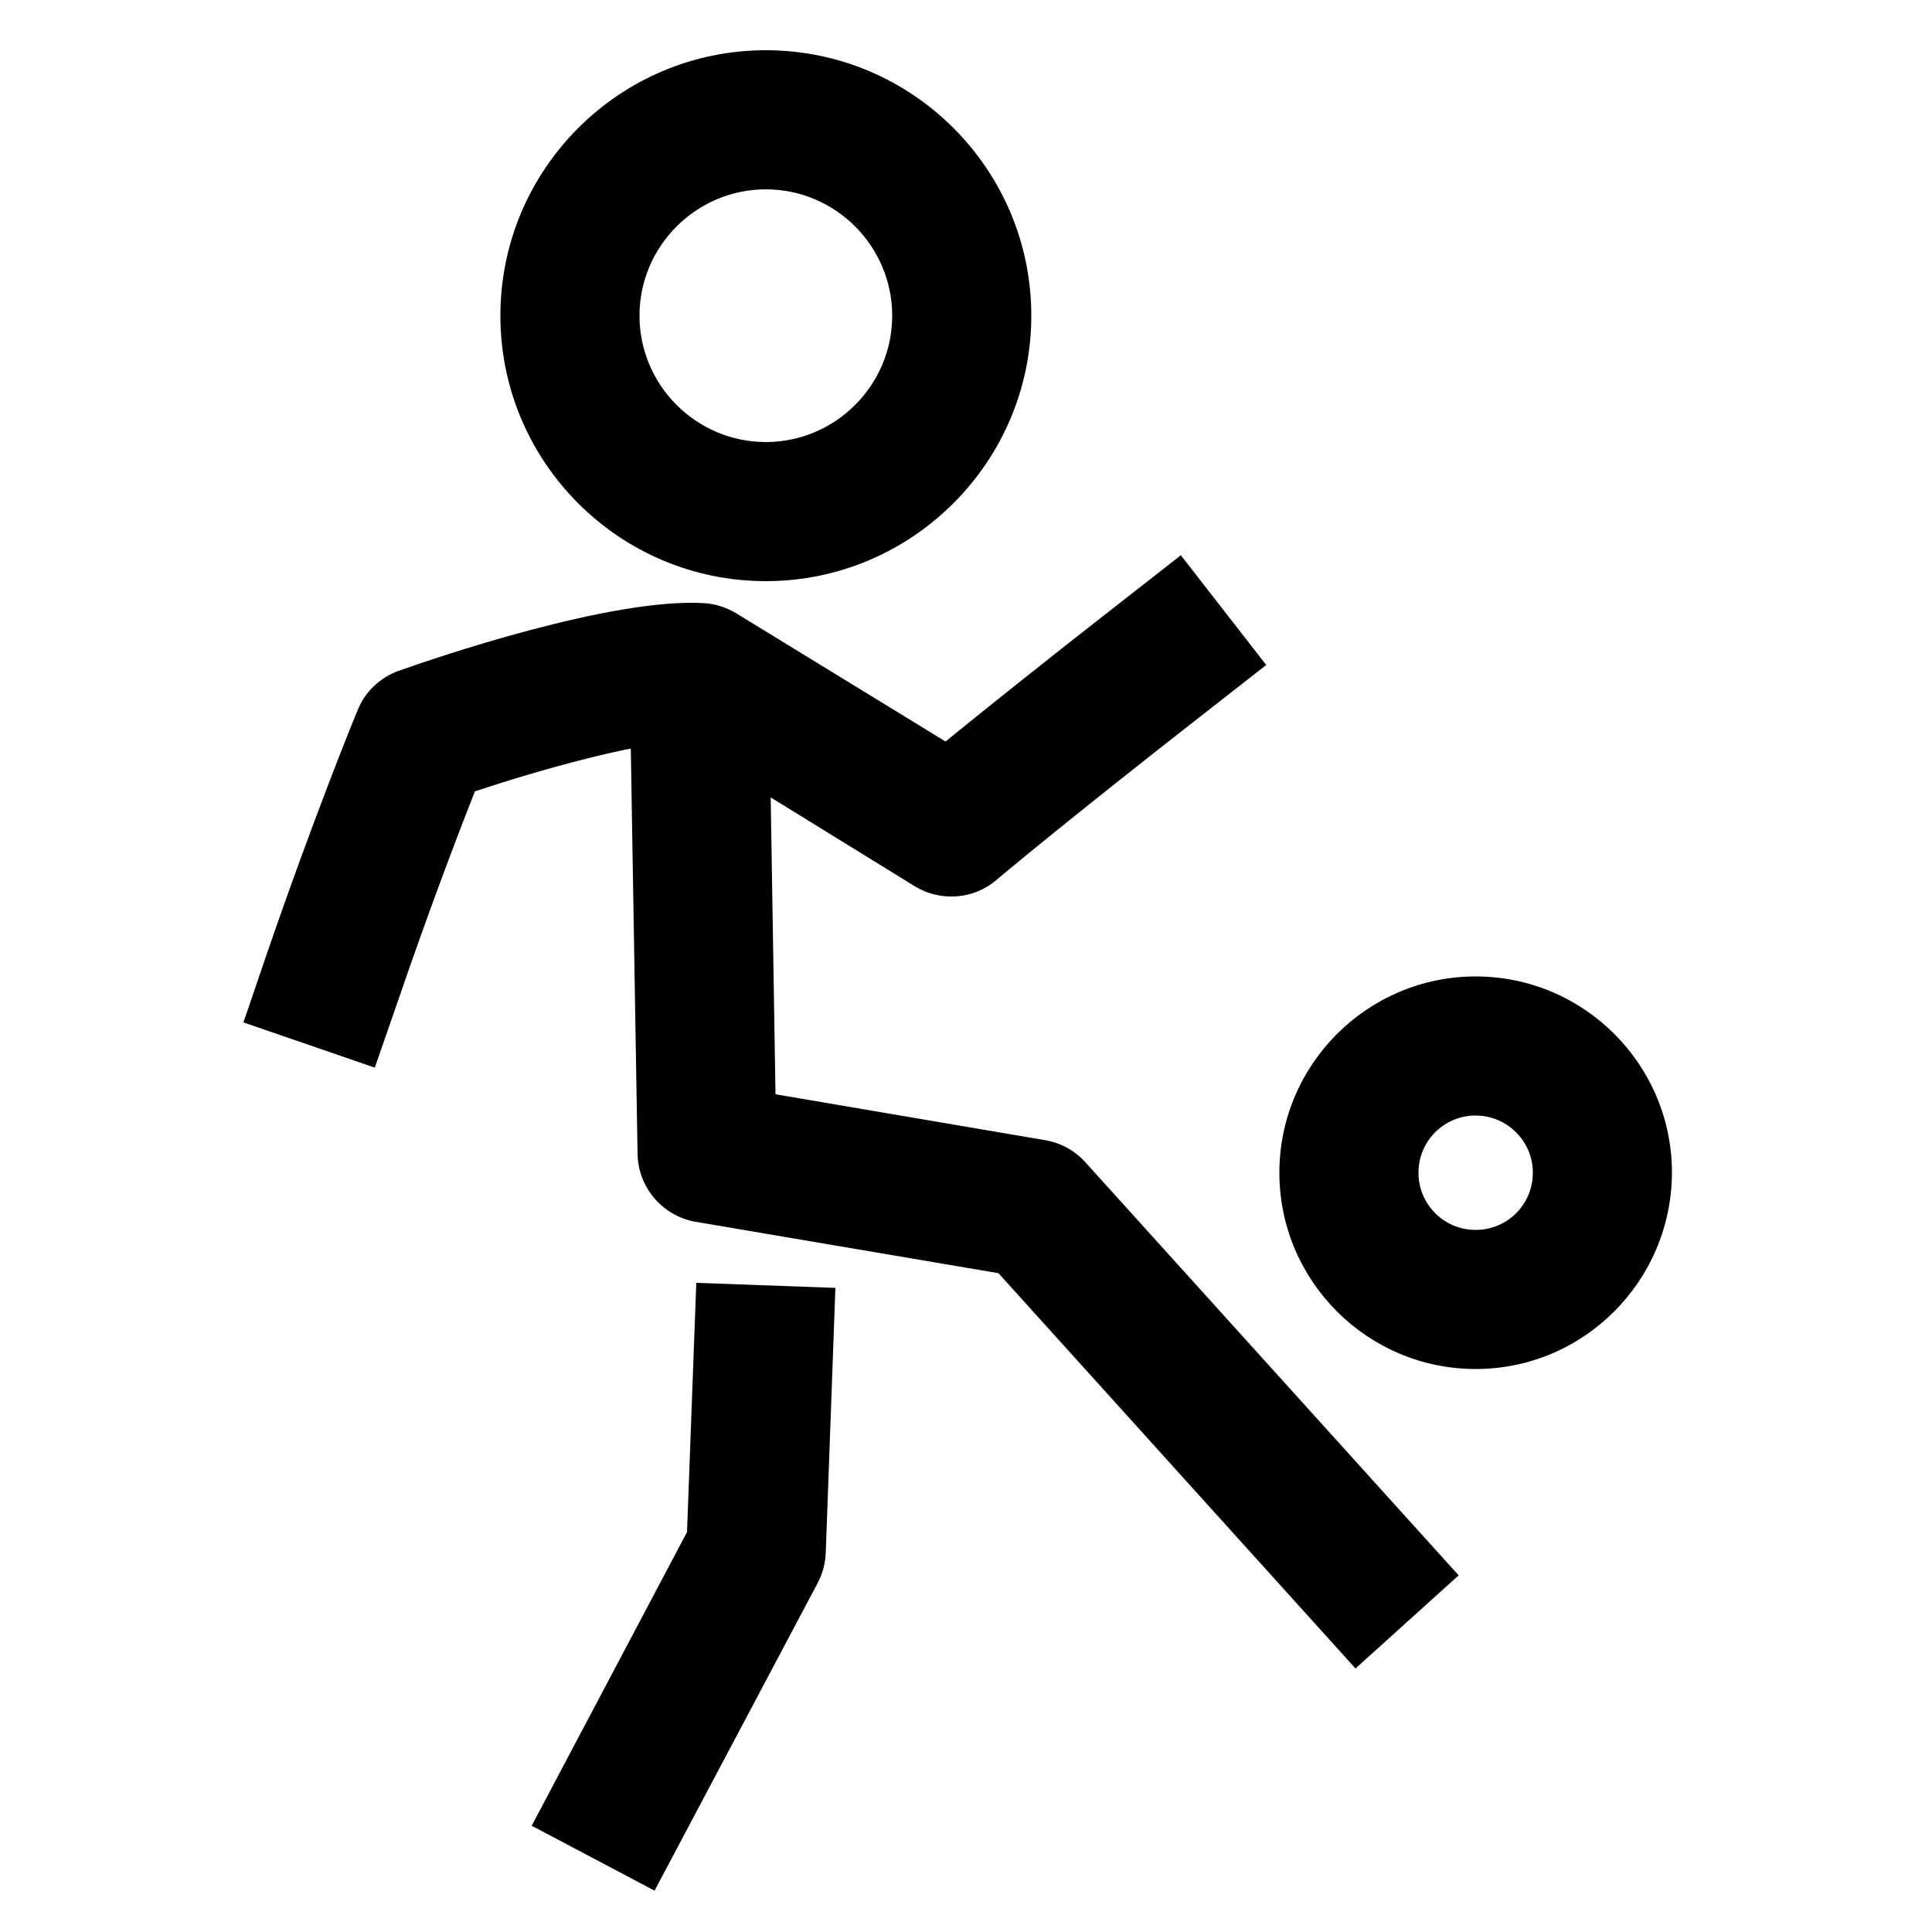
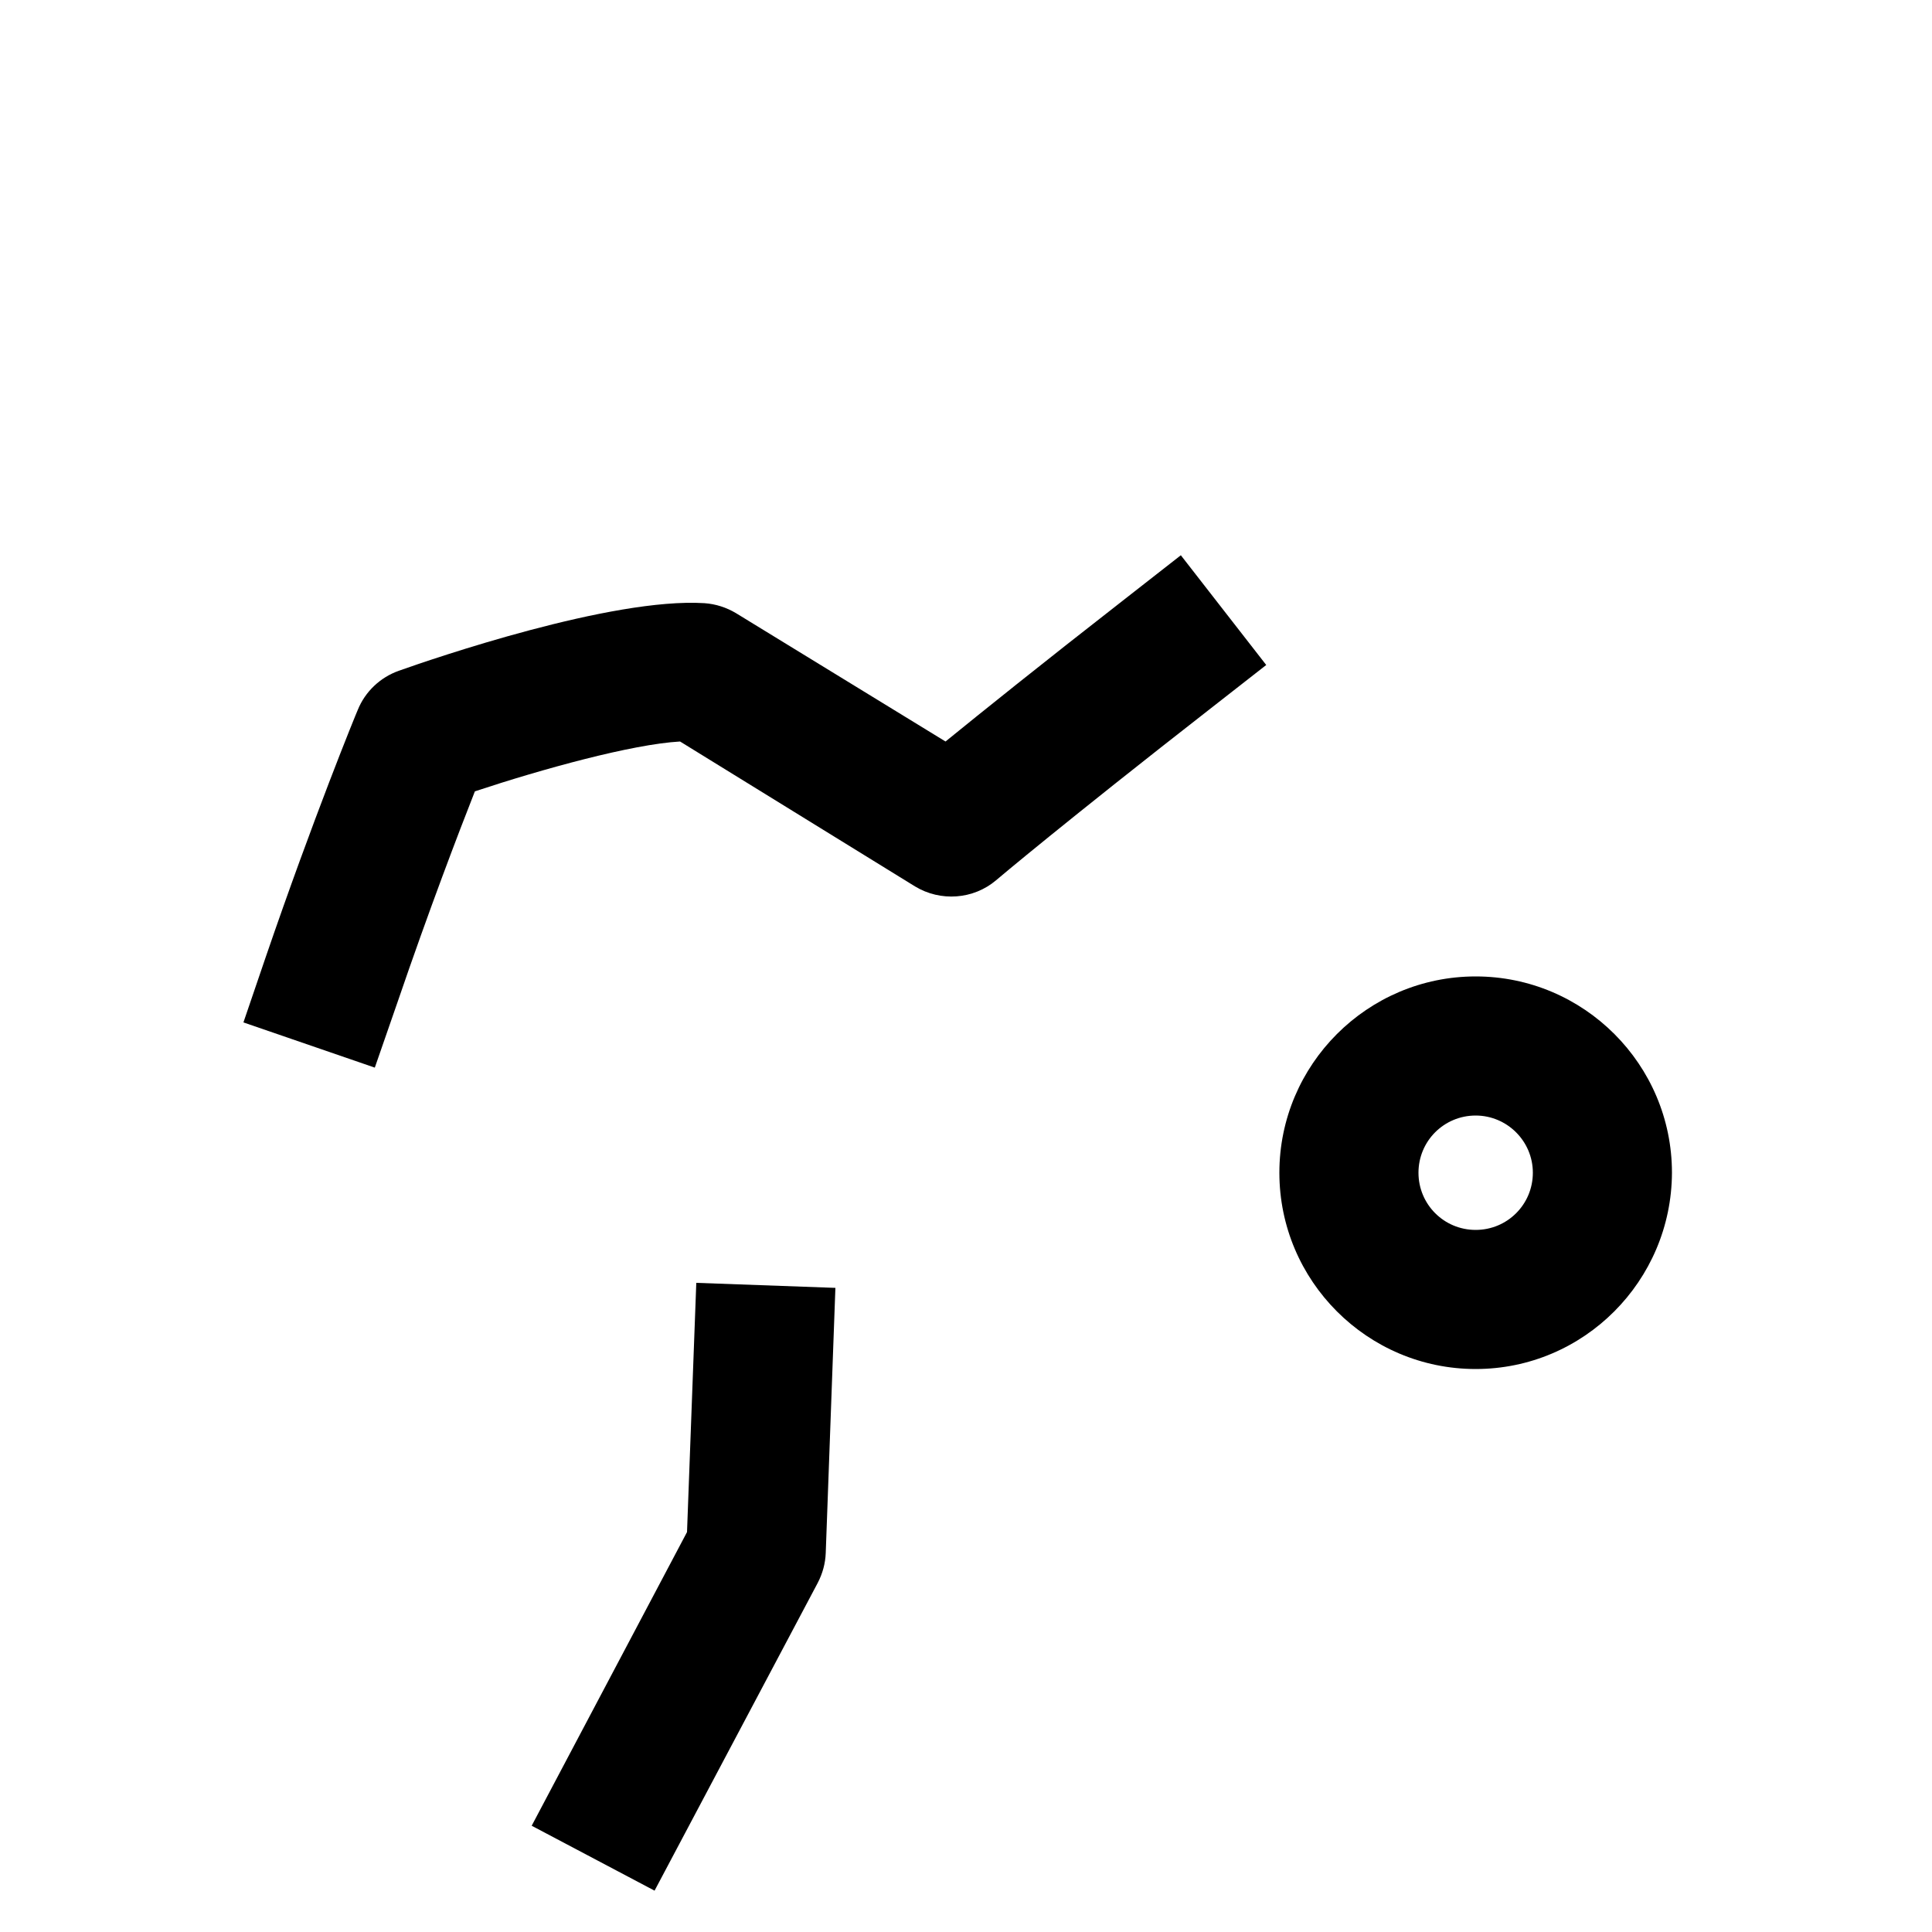
<svg xmlns="http://www.w3.org/2000/svg" version="1.1" id="Layer_1" x="0px" y="0px" viewBox="0 0 500 500" style="enable-background:new 0 0 500 500;" xml:space="preserve">
  <g>
-     <path d="M350.8,431.8l-92.4-102.3L180,316.2c-8.5-1.5-14.8-8.8-15-17.5l-2.1-125.9l36-0.6l1.8,111l69.9,11.9   c4,0.7,7.6,2.7,10.3,5.7l96.6,106.9L350.8,431.8z" />
-   </g>
+     </g>
  <g>
    <path d="M169.4,489.3l-31.8-16.8l40.2-76l2.4-64.5l36,1.3l-2.5,68.6c-0.1,2.7-0.8,5.3-2.1,7.8L169.4,489.3z" />
  </g>
  <g>
    <path d="M97,276.3l-34-11.7l5.8-17c12.3-35.9,23.3-62.8,23.8-63.9c1.9-4.7,5.8-8.4,10.6-10.1c9-3.2,55.1-19,79.1-17.5   c2.9,0.2,5.7,1.1,8.2,2.6l54.2,33.2c9.1-7.4,24.5-19.8,46.7-37.1l14.2-11.1l22.1,28.4l-14.2,11.1c-37.7,29.4-55.5,44.4-55.7,44.6   c-5.9,5-14.4,5.6-21,1.6L176,191.9c-12.4,0.7-35.6,7.1-53.1,12.9c-4.1,10.4-11.8,30.5-20,54.5L97,276.3z" />
  </g>
  <g>
-     <path d="M198.2,150.4c-37.9,0-68.7-30.8-68.7-68.7S160.3,13,198.2,13s68.7,30.8,68.7,68.7S236,150.4,198.2,150.4z M198.2,49   c-18,0-32.7,14.7-32.7,32.7s14.7,32.7,32.7,32.7s32.7-14.7,32.7-32.7S216.2,49,198.2,49z" />
-   </g>
+     </g>
  <g>
    <path d="M381.9,354.3c-28,0-50.8-22.8-50.8-50.8c0-28,22.8-50.8,50.8-50.8c28,0,50.8,22.8,50.8,50.8   C432.6,331.5,409.9,354.3,381.9,354.3z M381.9,288.7c-8.2,0-14.8,6.6-14.8,14.8s6.6,14.8,14.8,14.8s14.8-6.6,14.8-14.8   S390,288.7,381.9,288.7z" />
  </g>
</svg>